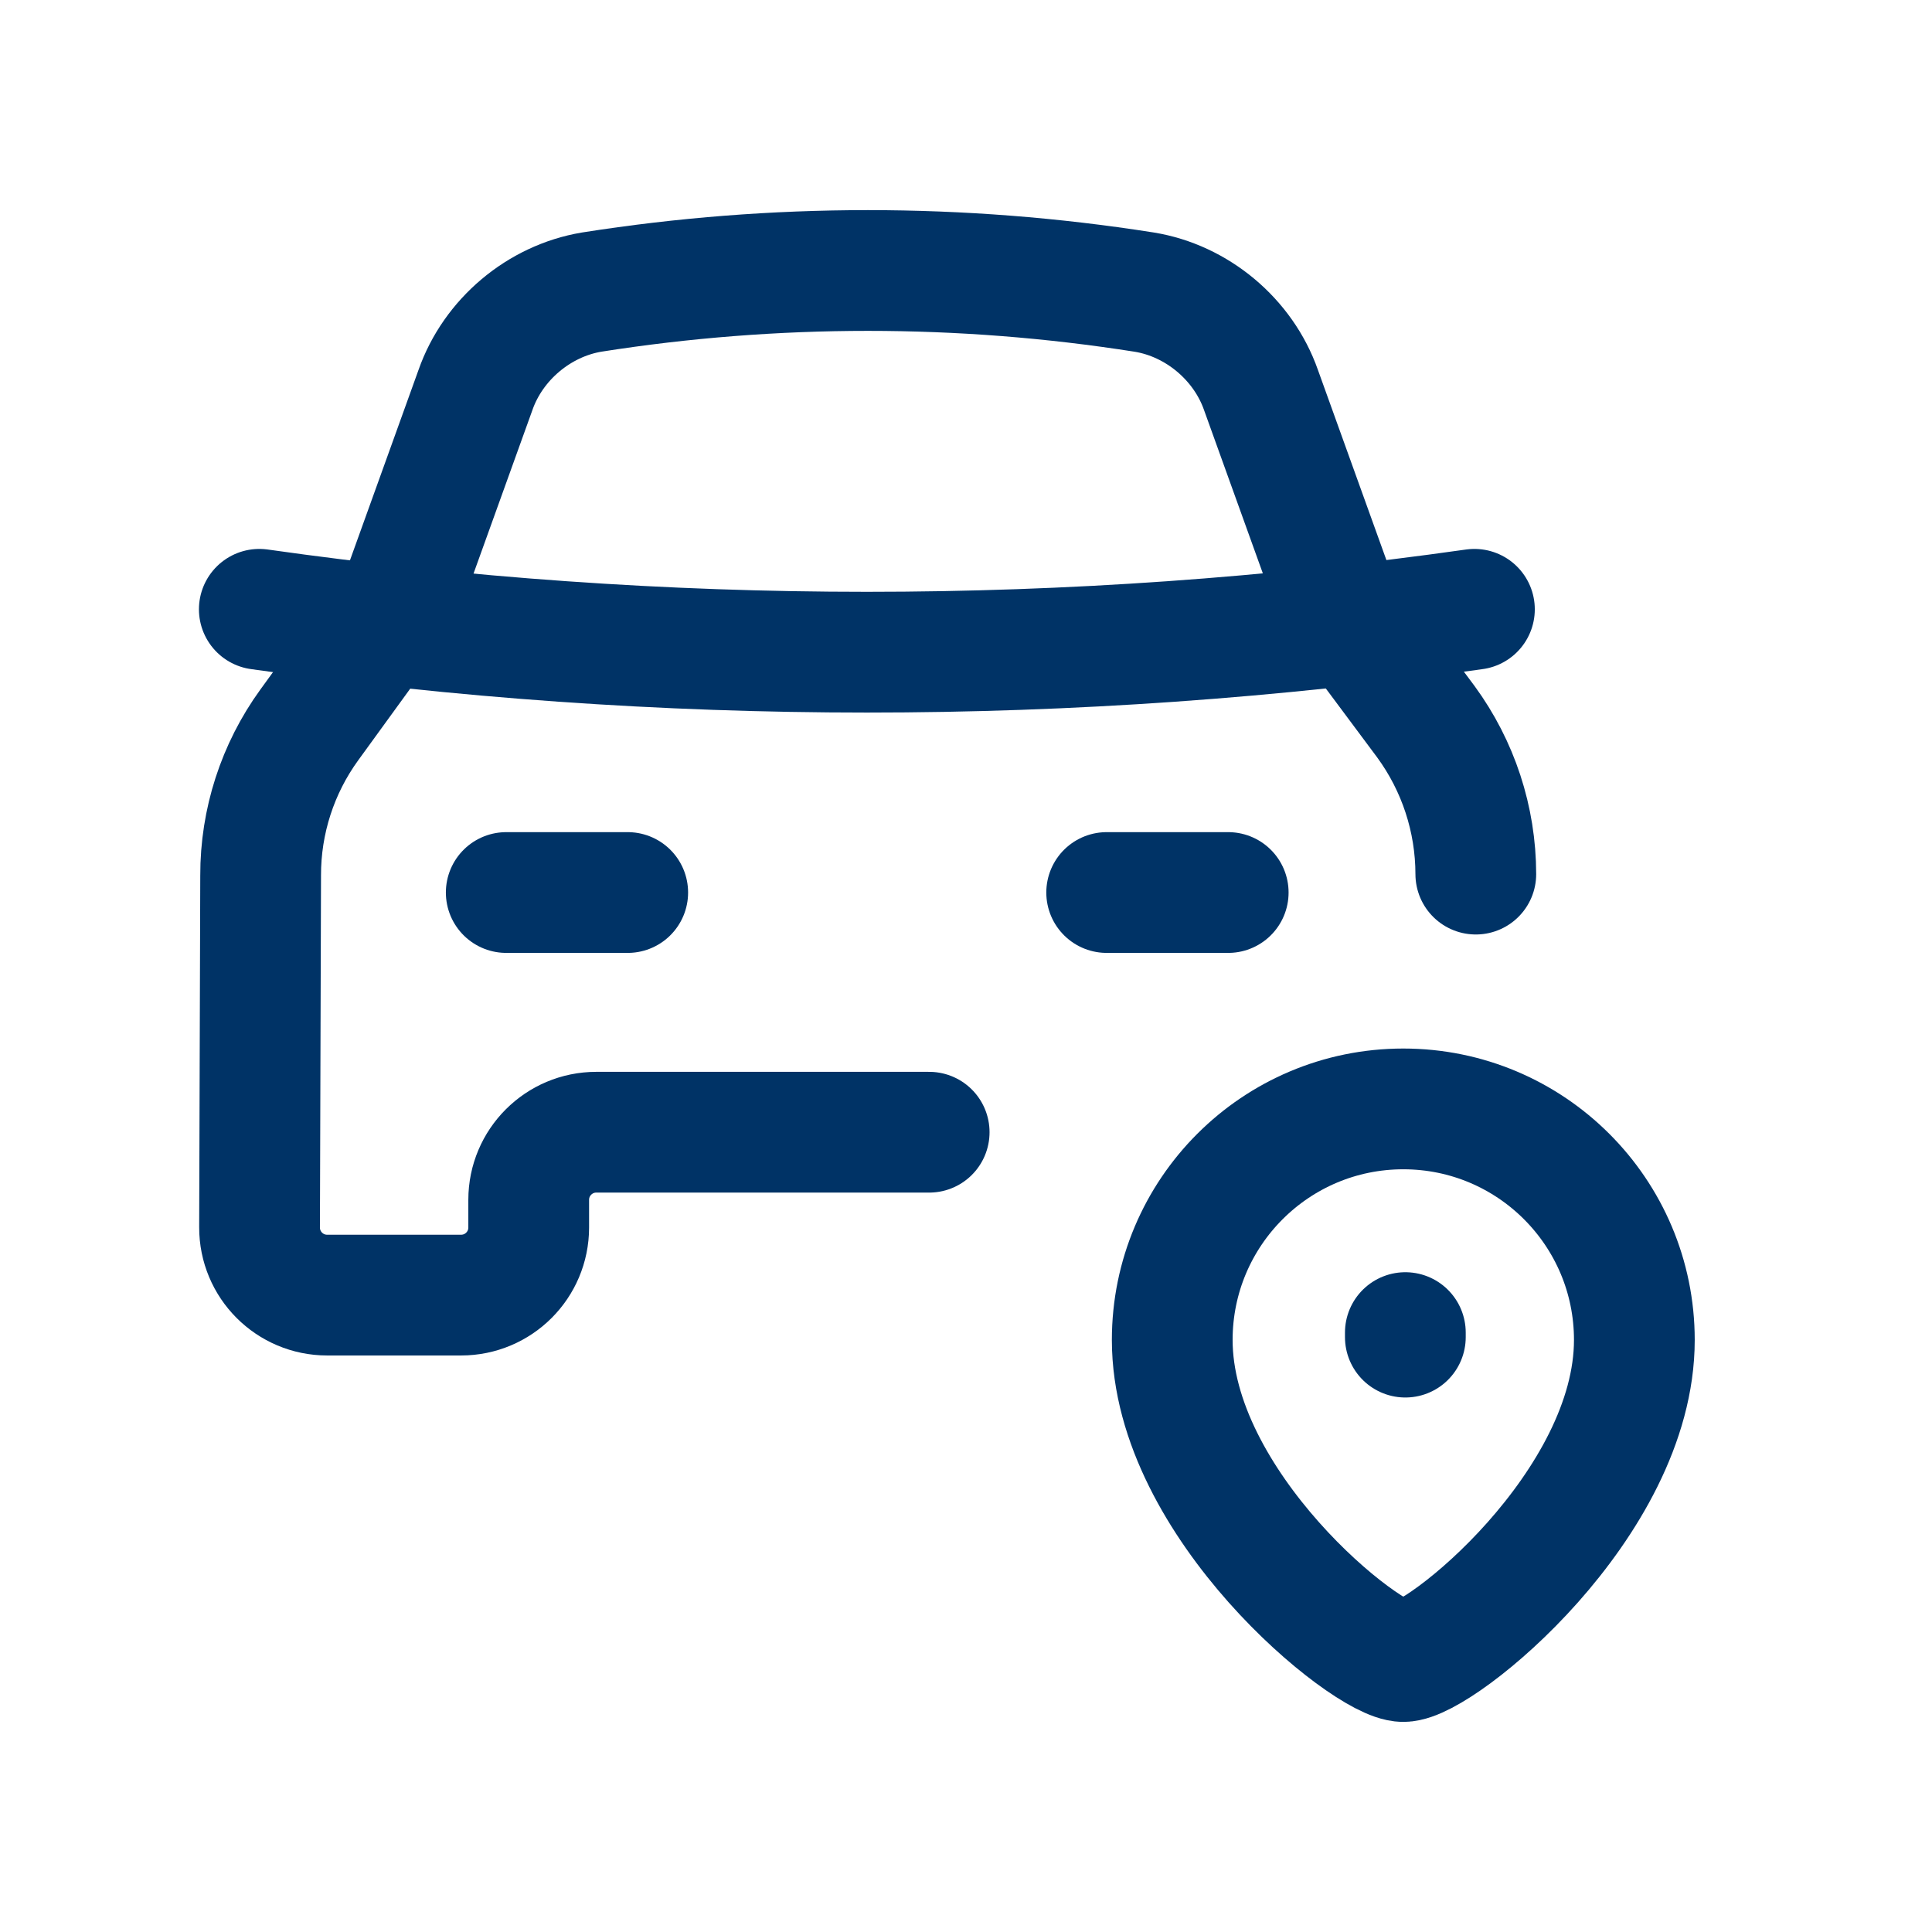
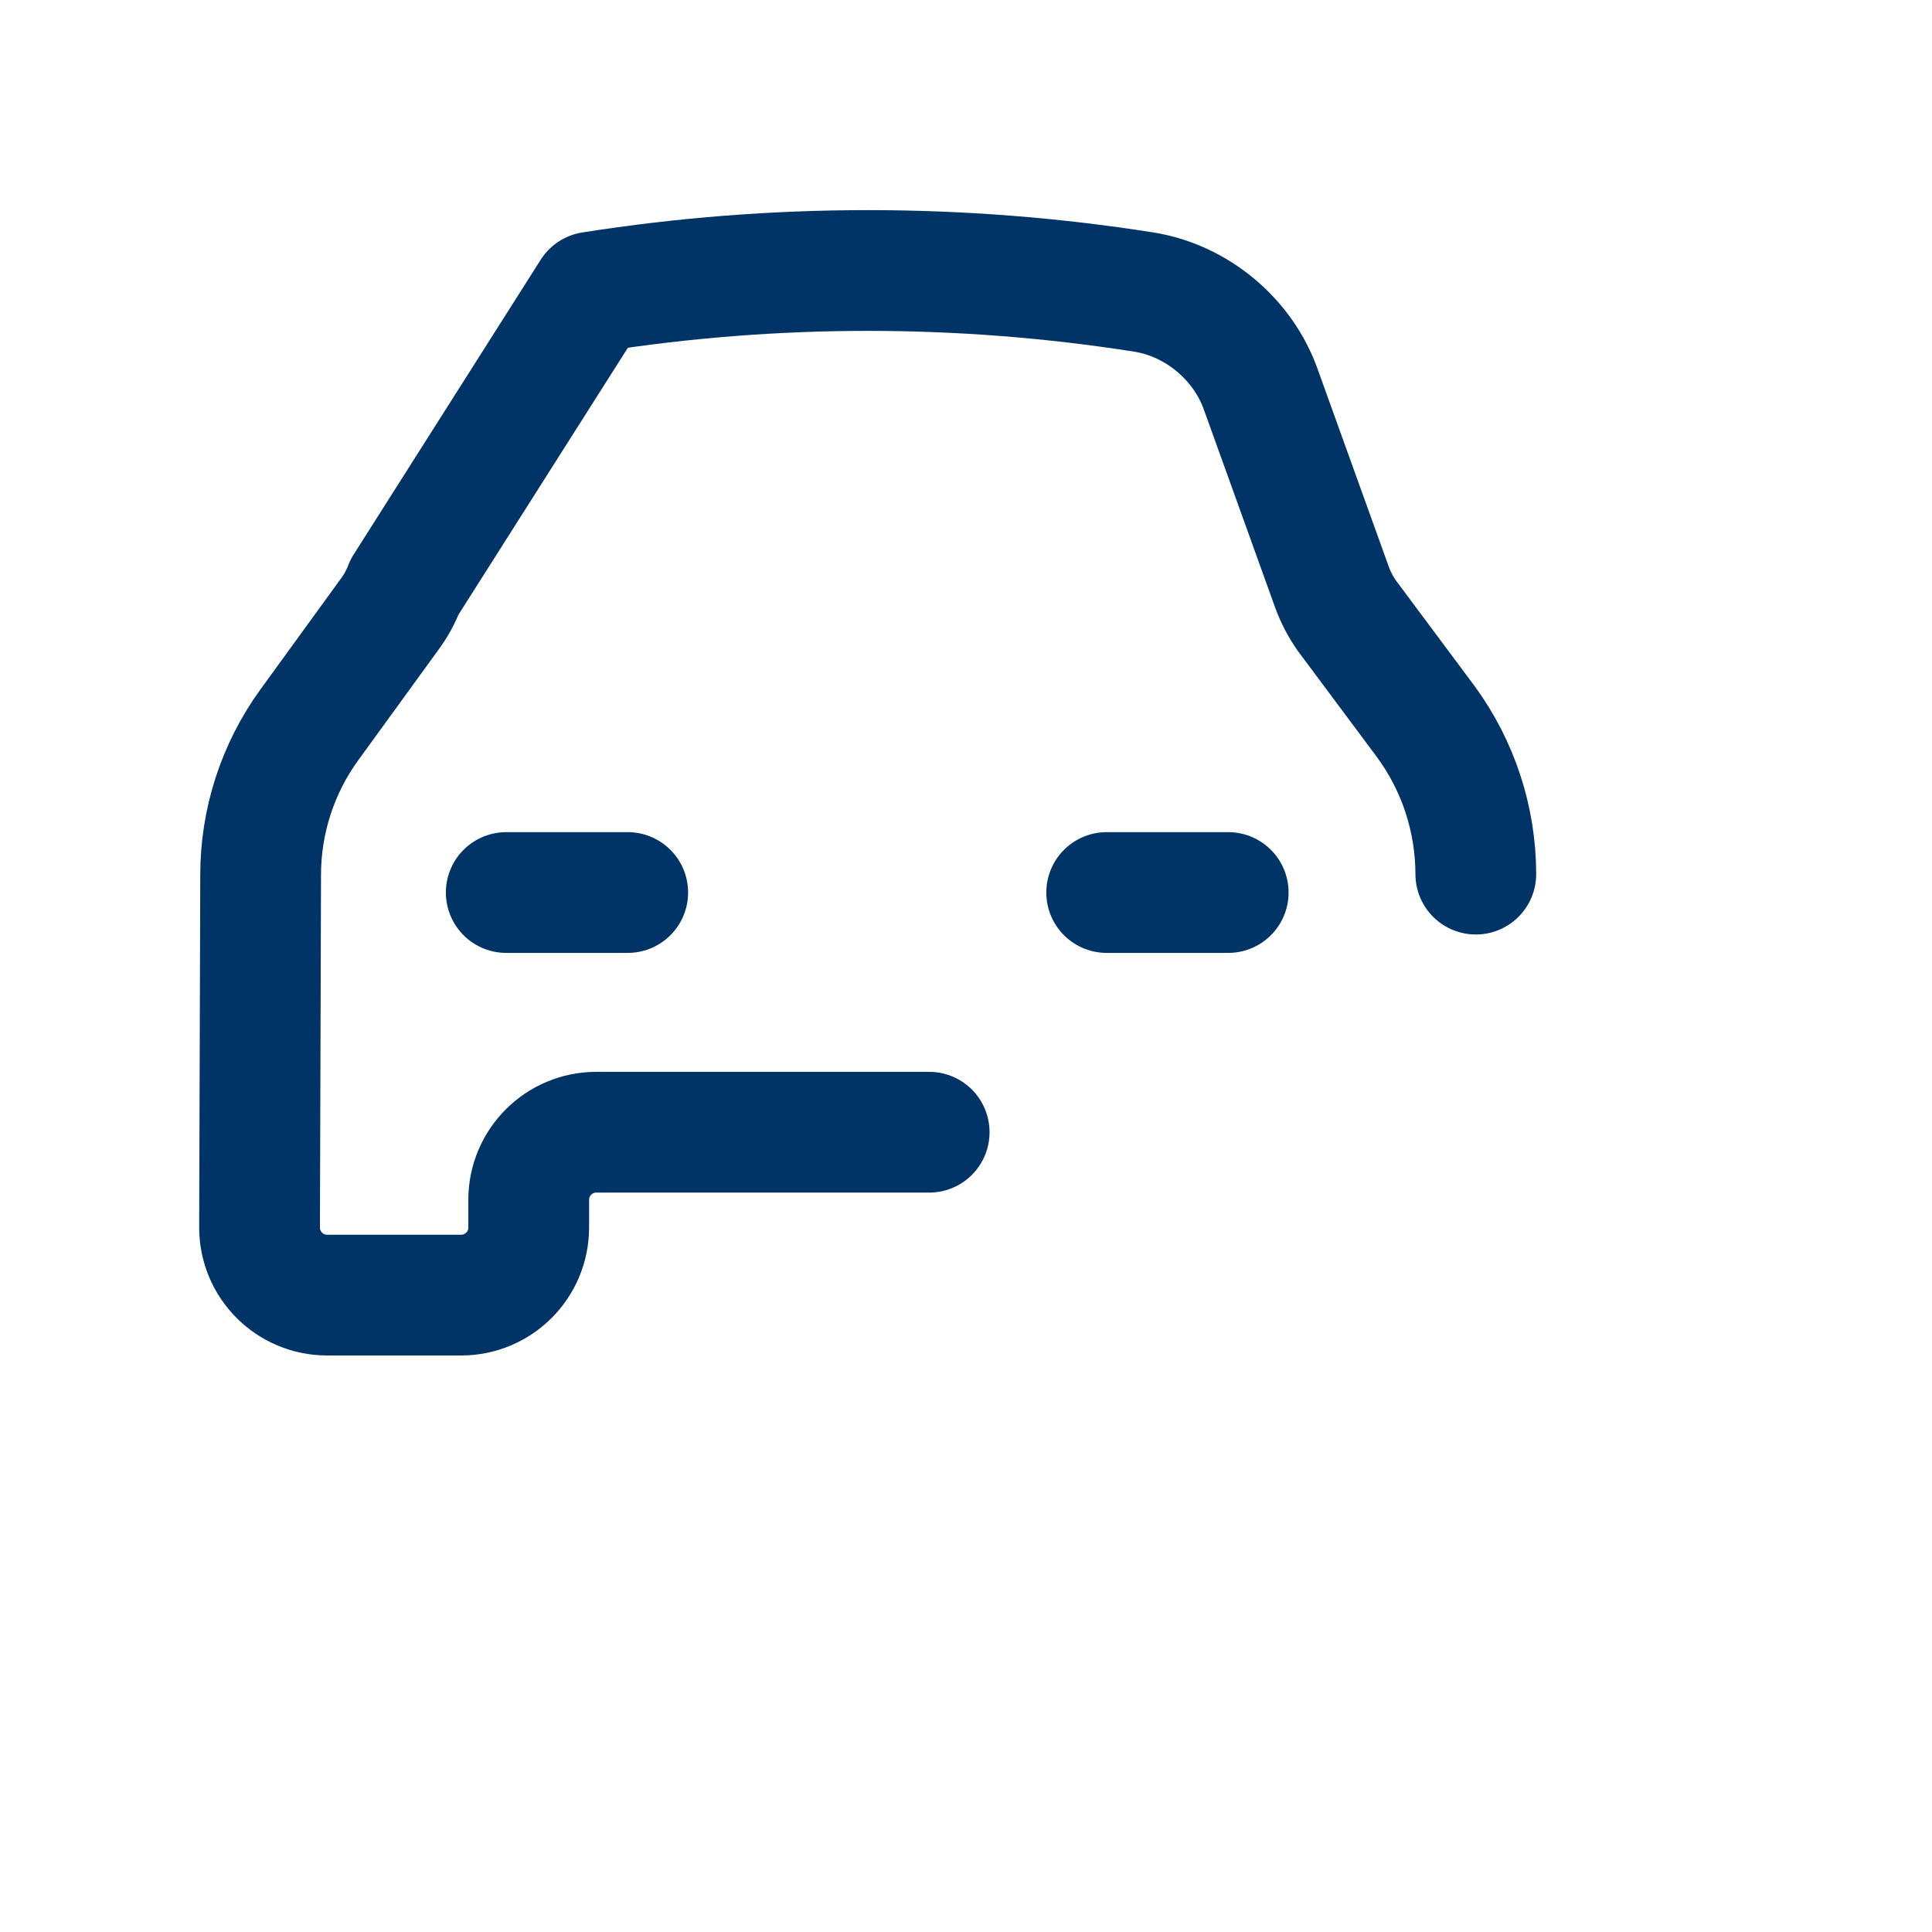
<svg xmlns="http://www.w3.org/2000/svg" width="32" height="32" viewBox="0 0 32 32" fill="none">
-   <path fill-rule="evenodd" clip-rule="evenodd" d="M23.243 27.52C22.631 27.52 19.416 24.918 19.416 22.194C19.416 20.08 21.129 18.367 23.243 18.367C25.357 18.367 27.07 20.08 27.07 22.194C27.07 24.918 23.855 27.52 23.243 27.52Z" stroke="#003366" stroke-width="2" stroke-linecap="round" stroke-linejoin="round" />
-   <path d="M23.277 22.072V22.147" stroke="#003366" stroke-width="2" stroke-linecap="round" stroke-linejoin="round" />
  <path d="M18.33 14.783H20.343" stroke="#003366" stroke-width="2" stroke-linecap="round" stroke-linejoin="round" />
  <path d="M8.385 14.783H10.397" stroke="#003366" stroke-width="2" stroke-linecap="round" stroke-linejoin="round" />
-   <path d="M4.295 10.092C10.97 11.039 17.746 11.039 24.421 10.092" stroke="#003366" stroke-width="2" stroke-linecap="round" stroke-linejoin="round" />
-   <path d="M24.444 14.478C24.443 13.57 24.153 12.686 23.617 11.954L22.311 10.201C22.207 10.054 22.123 9.894 22.061 9.723L20.886 6.46C20.592 5.621 19.827 4.98 18.95 4.838C15.918 4.361 12.831 4.361 9.8 4.838C8.927 4.984 8.167 5.624 7.875 6.46L6.7 9.723C6.638 9.887 6.554 10.04 6.449 10.18L5.122 12.008C4.597 12.732 4.315 13.604 4.317 14.499L4.299 20.328C4.297 20.948 4.799 21.451 5.419 21.451H7.637C8.256 21.451 8.757 20.95 8.757 20.332V19.873C8.757 19.254 9.259 18.753 9.877 18.753H15.39" stroke="#003366" stroke-width="2" stroke-linecap="round" stroke-linejoin="round" />
+   <path d="M24.444 14.478C24.443 13.57 24.153 12.686 23.617 11.954L22.311 10.201C22.207 10.054 22.123 9.894 22.061 9.723L20.886 6.46C20.592 5.621 19.827 4.98 18.95 4.838C15.918 4.361 12.831 4.361 9.8 4.838L6.7 9.723C6.638 9.887 6.554 10.04 6.449 10.18L5.122 12.008C4.597 12.732 4.315 13.604 4.317 14.499L4.299 20.328C4.297 20.948 4.799 21.451 5.419 21.451H7.637C8.256 21.451 8.757 20.95 8.757 20.332V19.873C8.757 19.254 9.259 18.753 9.877 18.753H15.39" stroke="#003366" stroke-width="2" stroke-linecap="round" stroke-linejoin="round" />
</svg>